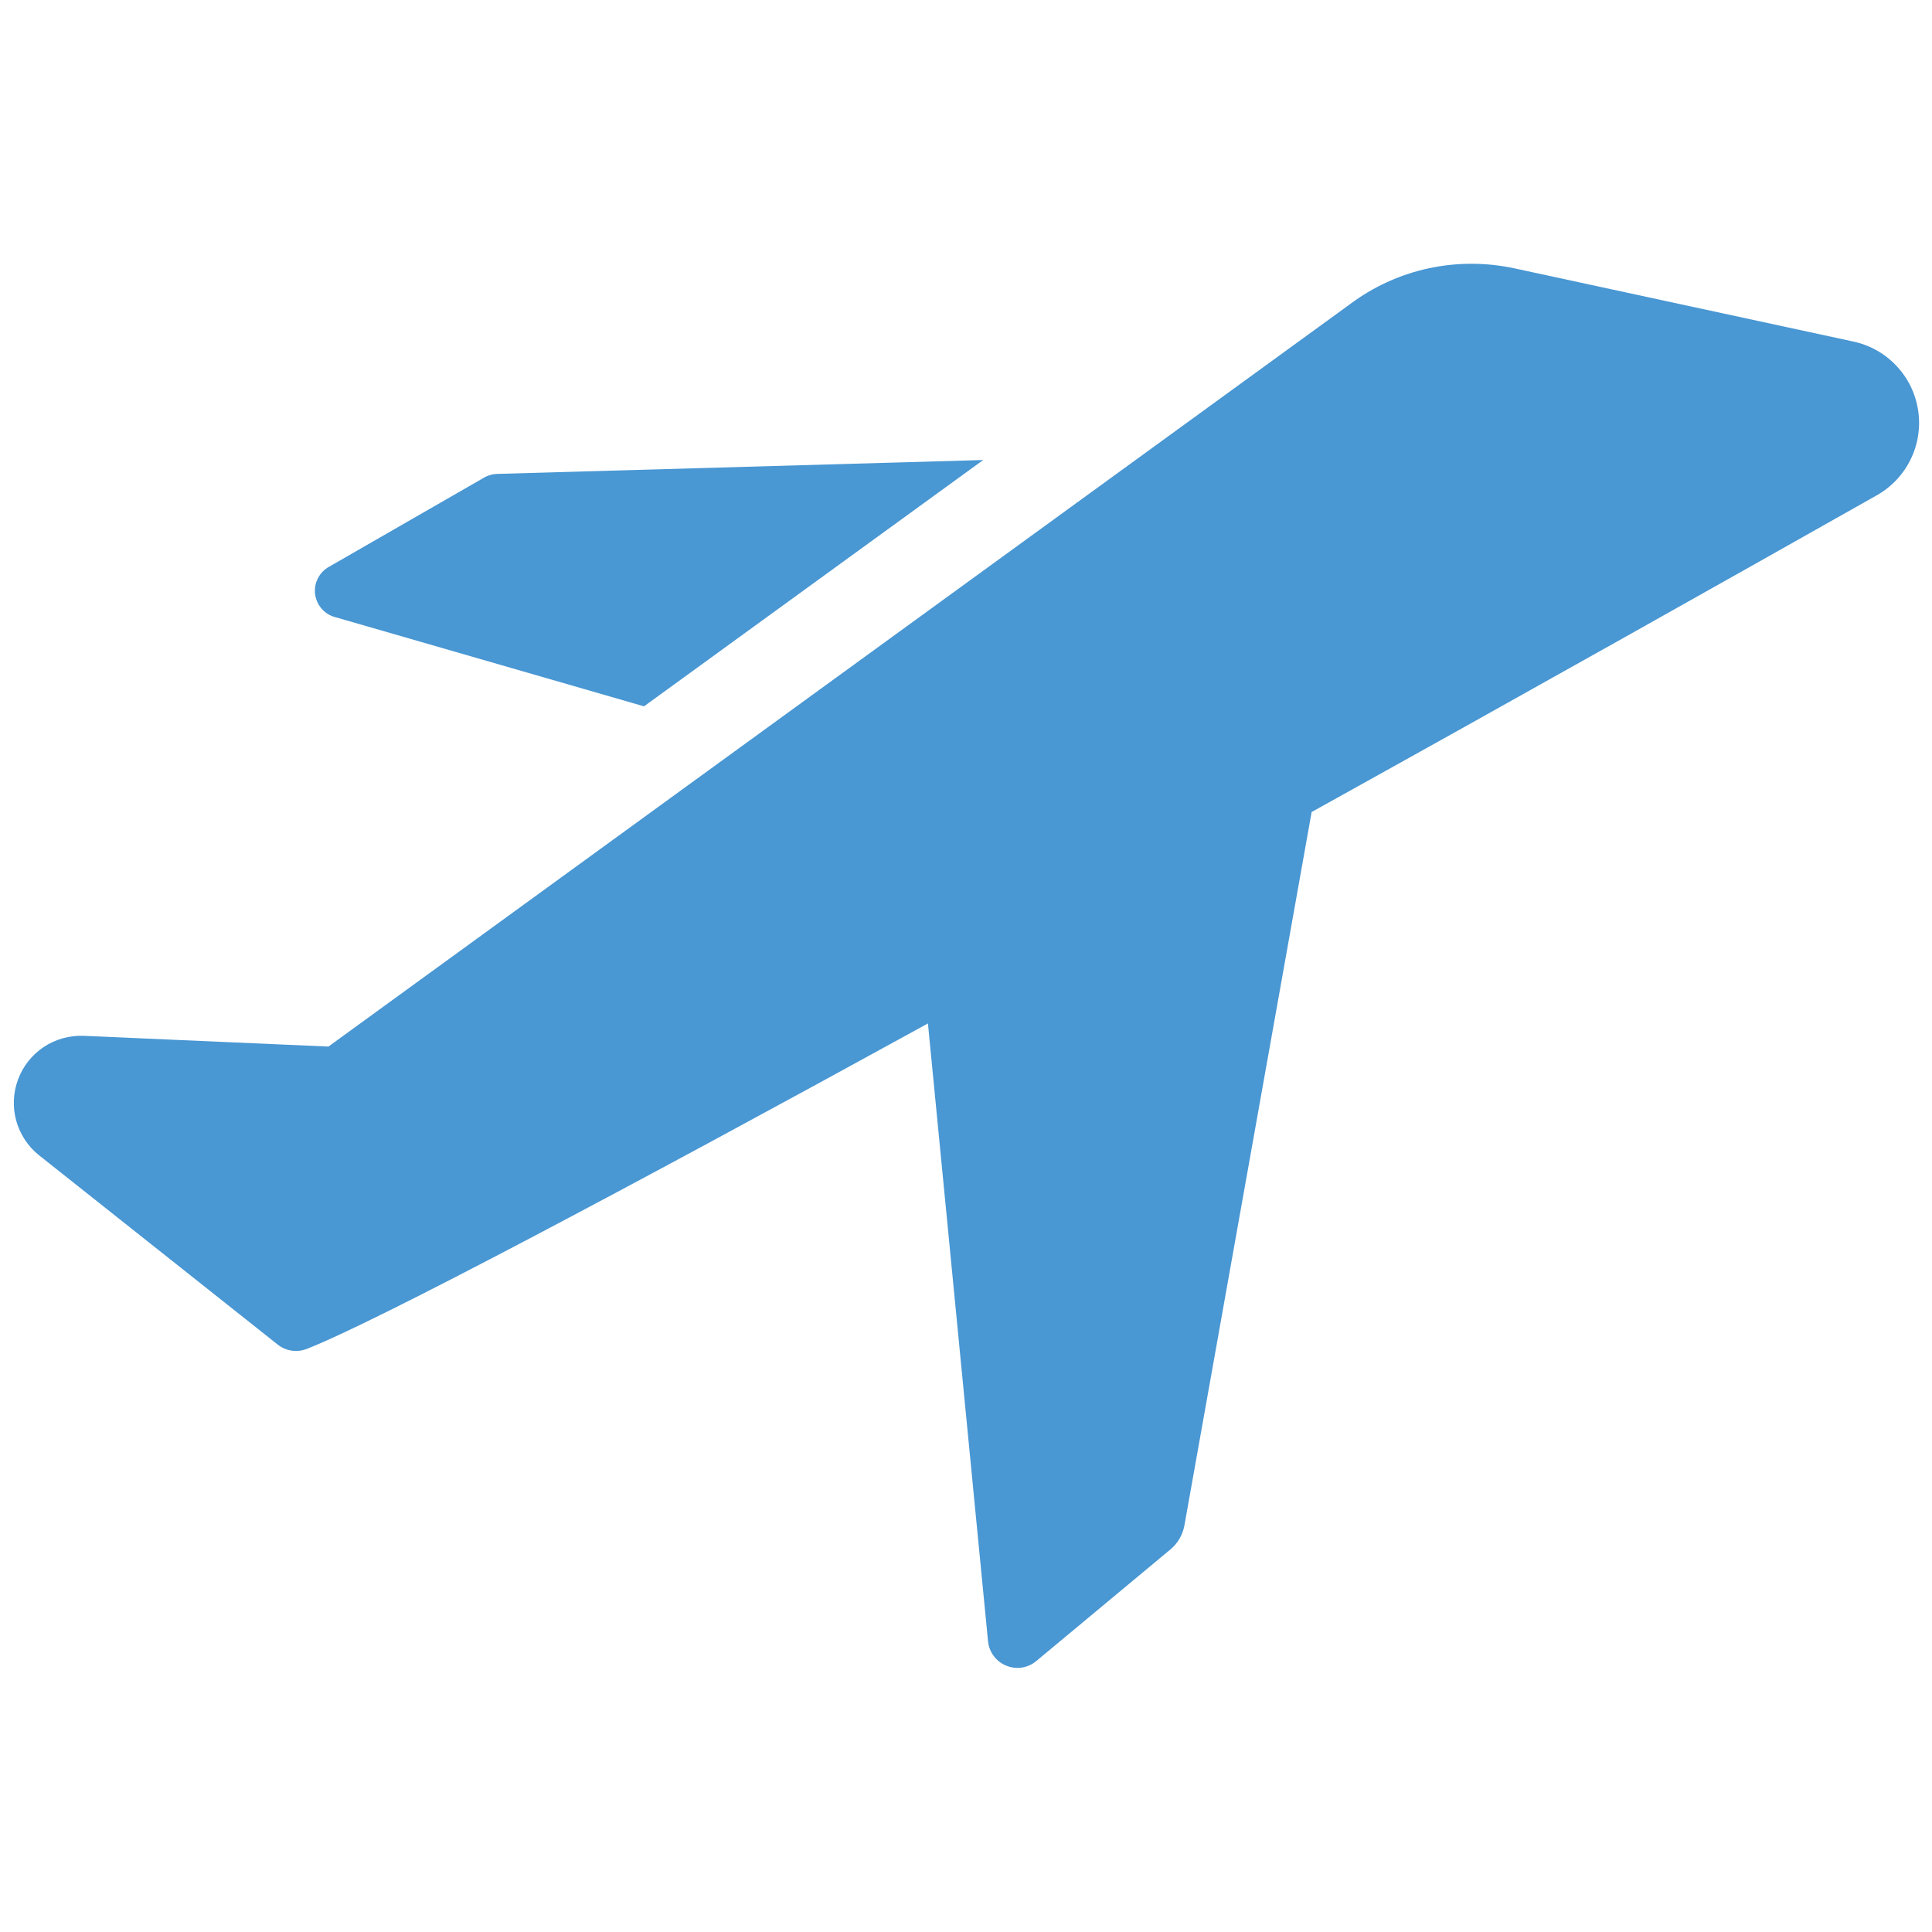
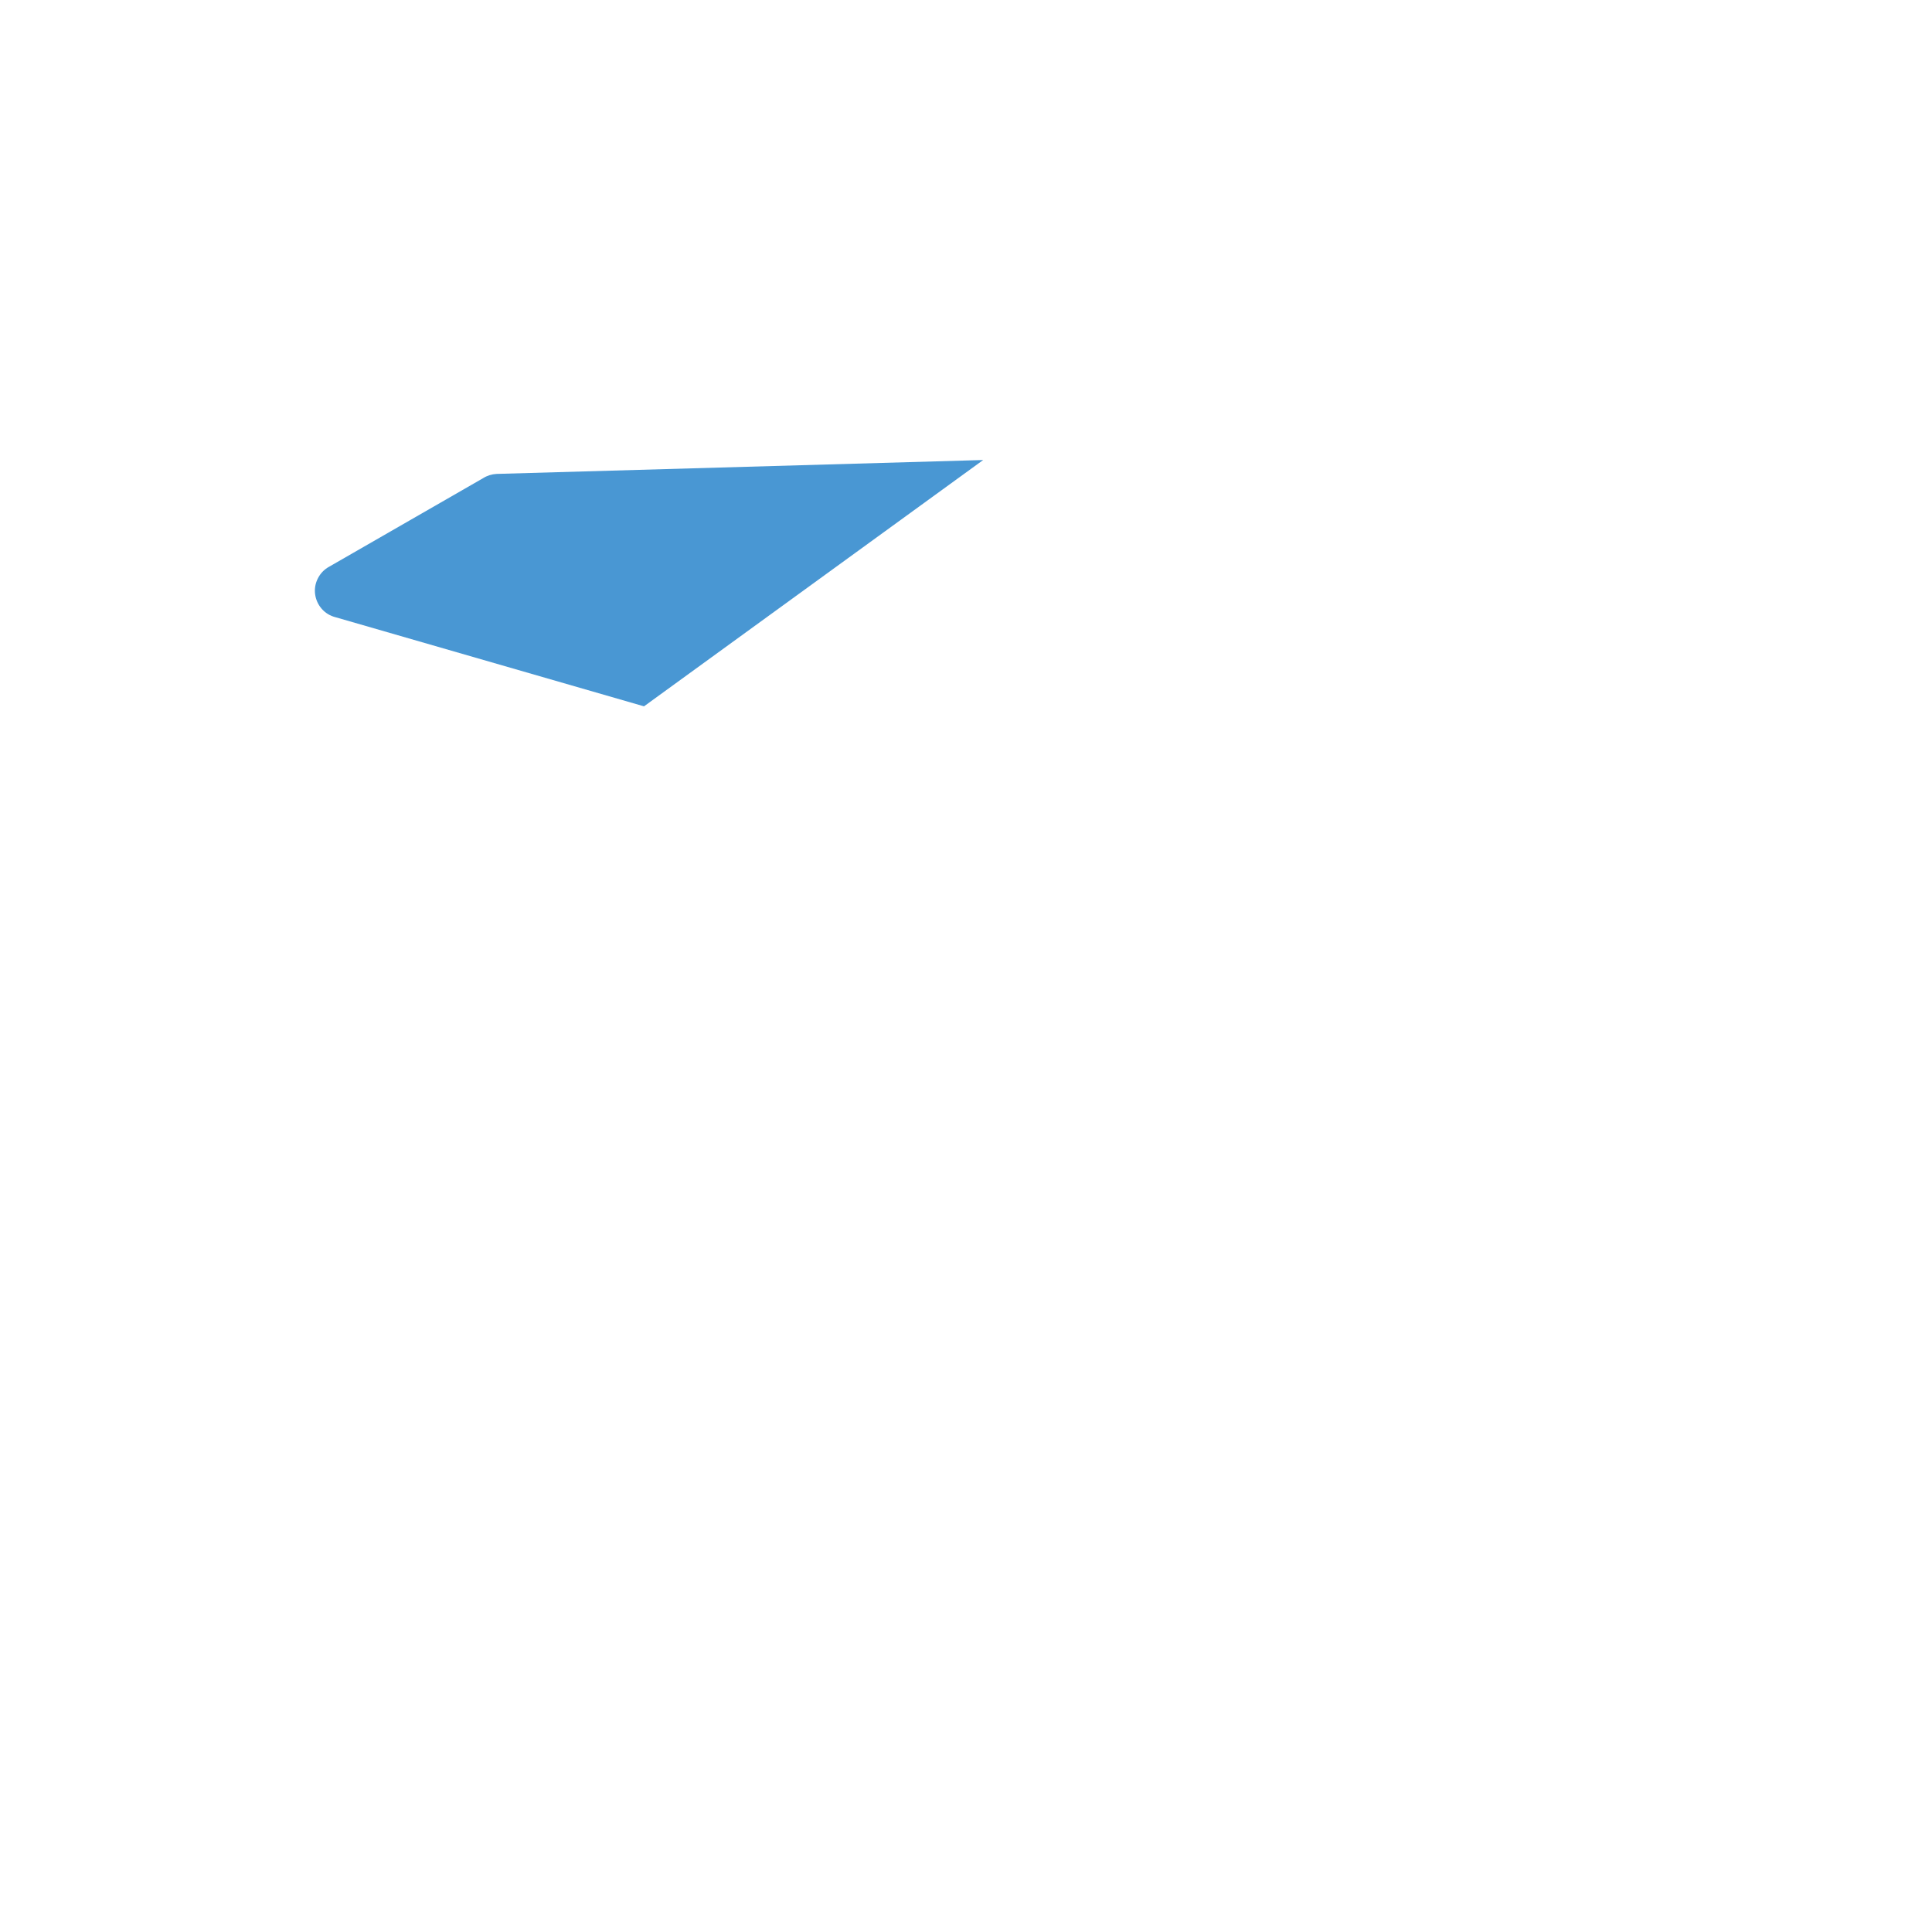
<svg xmlns="http://www.w3.org/2000/svg" width="30" height="30" viewBox="0 0 30 30" fill="none">
  <g clip-path="url(#clip0_193_2823)">
    <path d="M5.209 9.584L10 10.968L15.267 7.143L7.709 7.359C7.635 7.363 7.563 7.386 7.5 7.426L5.109 8.801C5.034 8.842 4.974 8.905 4.936 8.981C4.897 9.056 4.882 9.142 4.893 9.226C4.904 9.311 4.94 9.39 4.996 9.454C5.052 9.518 5.126 9.563 5.209 9.584Z" fill="#4997D3" />
-     <path d="M28.767 5.301L23.517 4.167C23.075 4.072 22.618 4.072 22.177 4.168C21.735 4.264 21.32 4.455 20.959 4.726L5.1 16.251L1.292 16.084C1.074 16.077 0.859 16.138 0.677 16.259C0.496 16.381 0.357 16.556 0.281 16.76C0.204 16.965 0.194 17.188 0.251 17.399C0.309 17.609 0.431 17.797 0.6 17.934L4.309 20.876C4.37 20.925 4.442 20.958 4.52 20.971C4.597 20.984 4.676 20.977 4.75 20.951C5.809 20.542 9.75 18.451 14.409 15.892L15.342 25.484C15.35 25.567 15.38 25.646 15.43 25.713C15.48 25.781 15.547 25.833 15.624 25.864C15.701 25.896 15.786 25.906 15.868 25.894C15.95 25.881 16.028 25.846 16.092 25.792L18.175 24.059C18.289 23.963 18.366 23.831 18.392 23.684L20.367 12.609C23.7 10.759 26.884 8.967 29.125 7.701C29.358 7.574 29.546 7.379 29.664 7.142C29.782 6.905 29.825 6.637 29.785 6.375C29.746 6.113 29.628 5.87 29.445 5.678C29.263 5.485 29.026 5.354 28.767 5.301Z" fill="#4997D3" />
  </g>
  <defs>
    <clipPath id="clip0_193_2823">
      <rect width="30" height="30" fill="white" />
    </clipPath>
  </defs>
</svg>